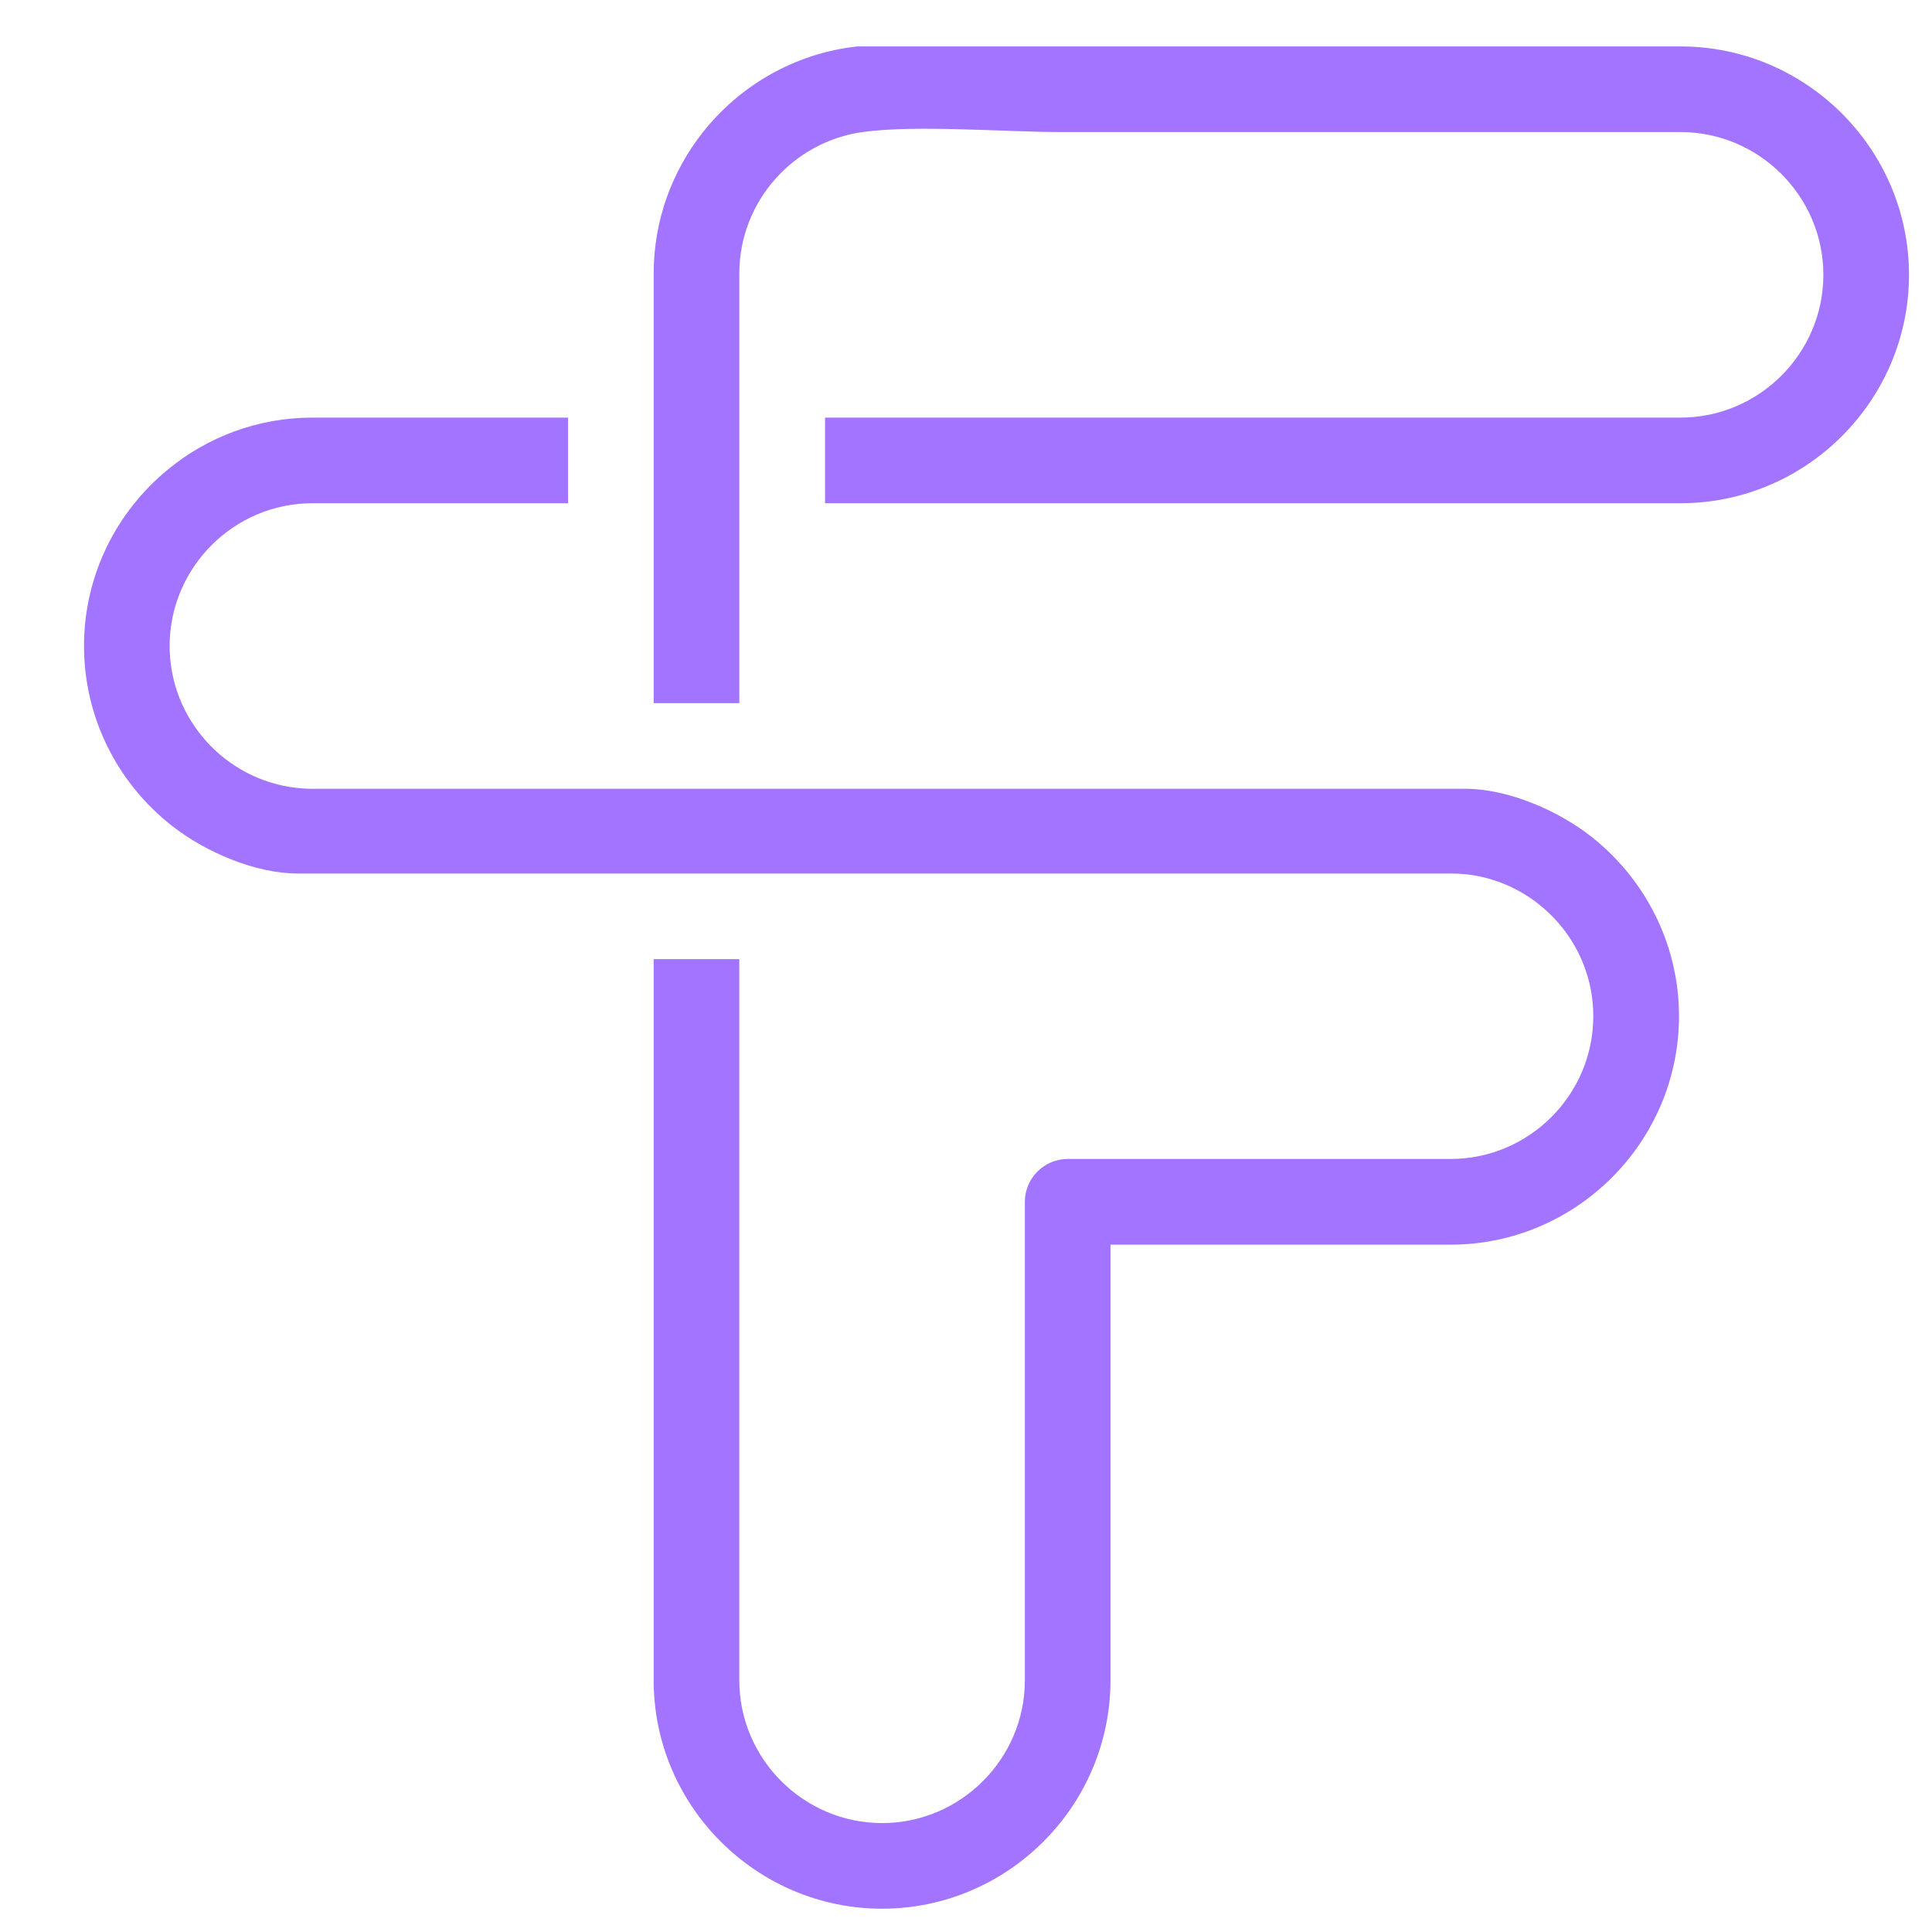
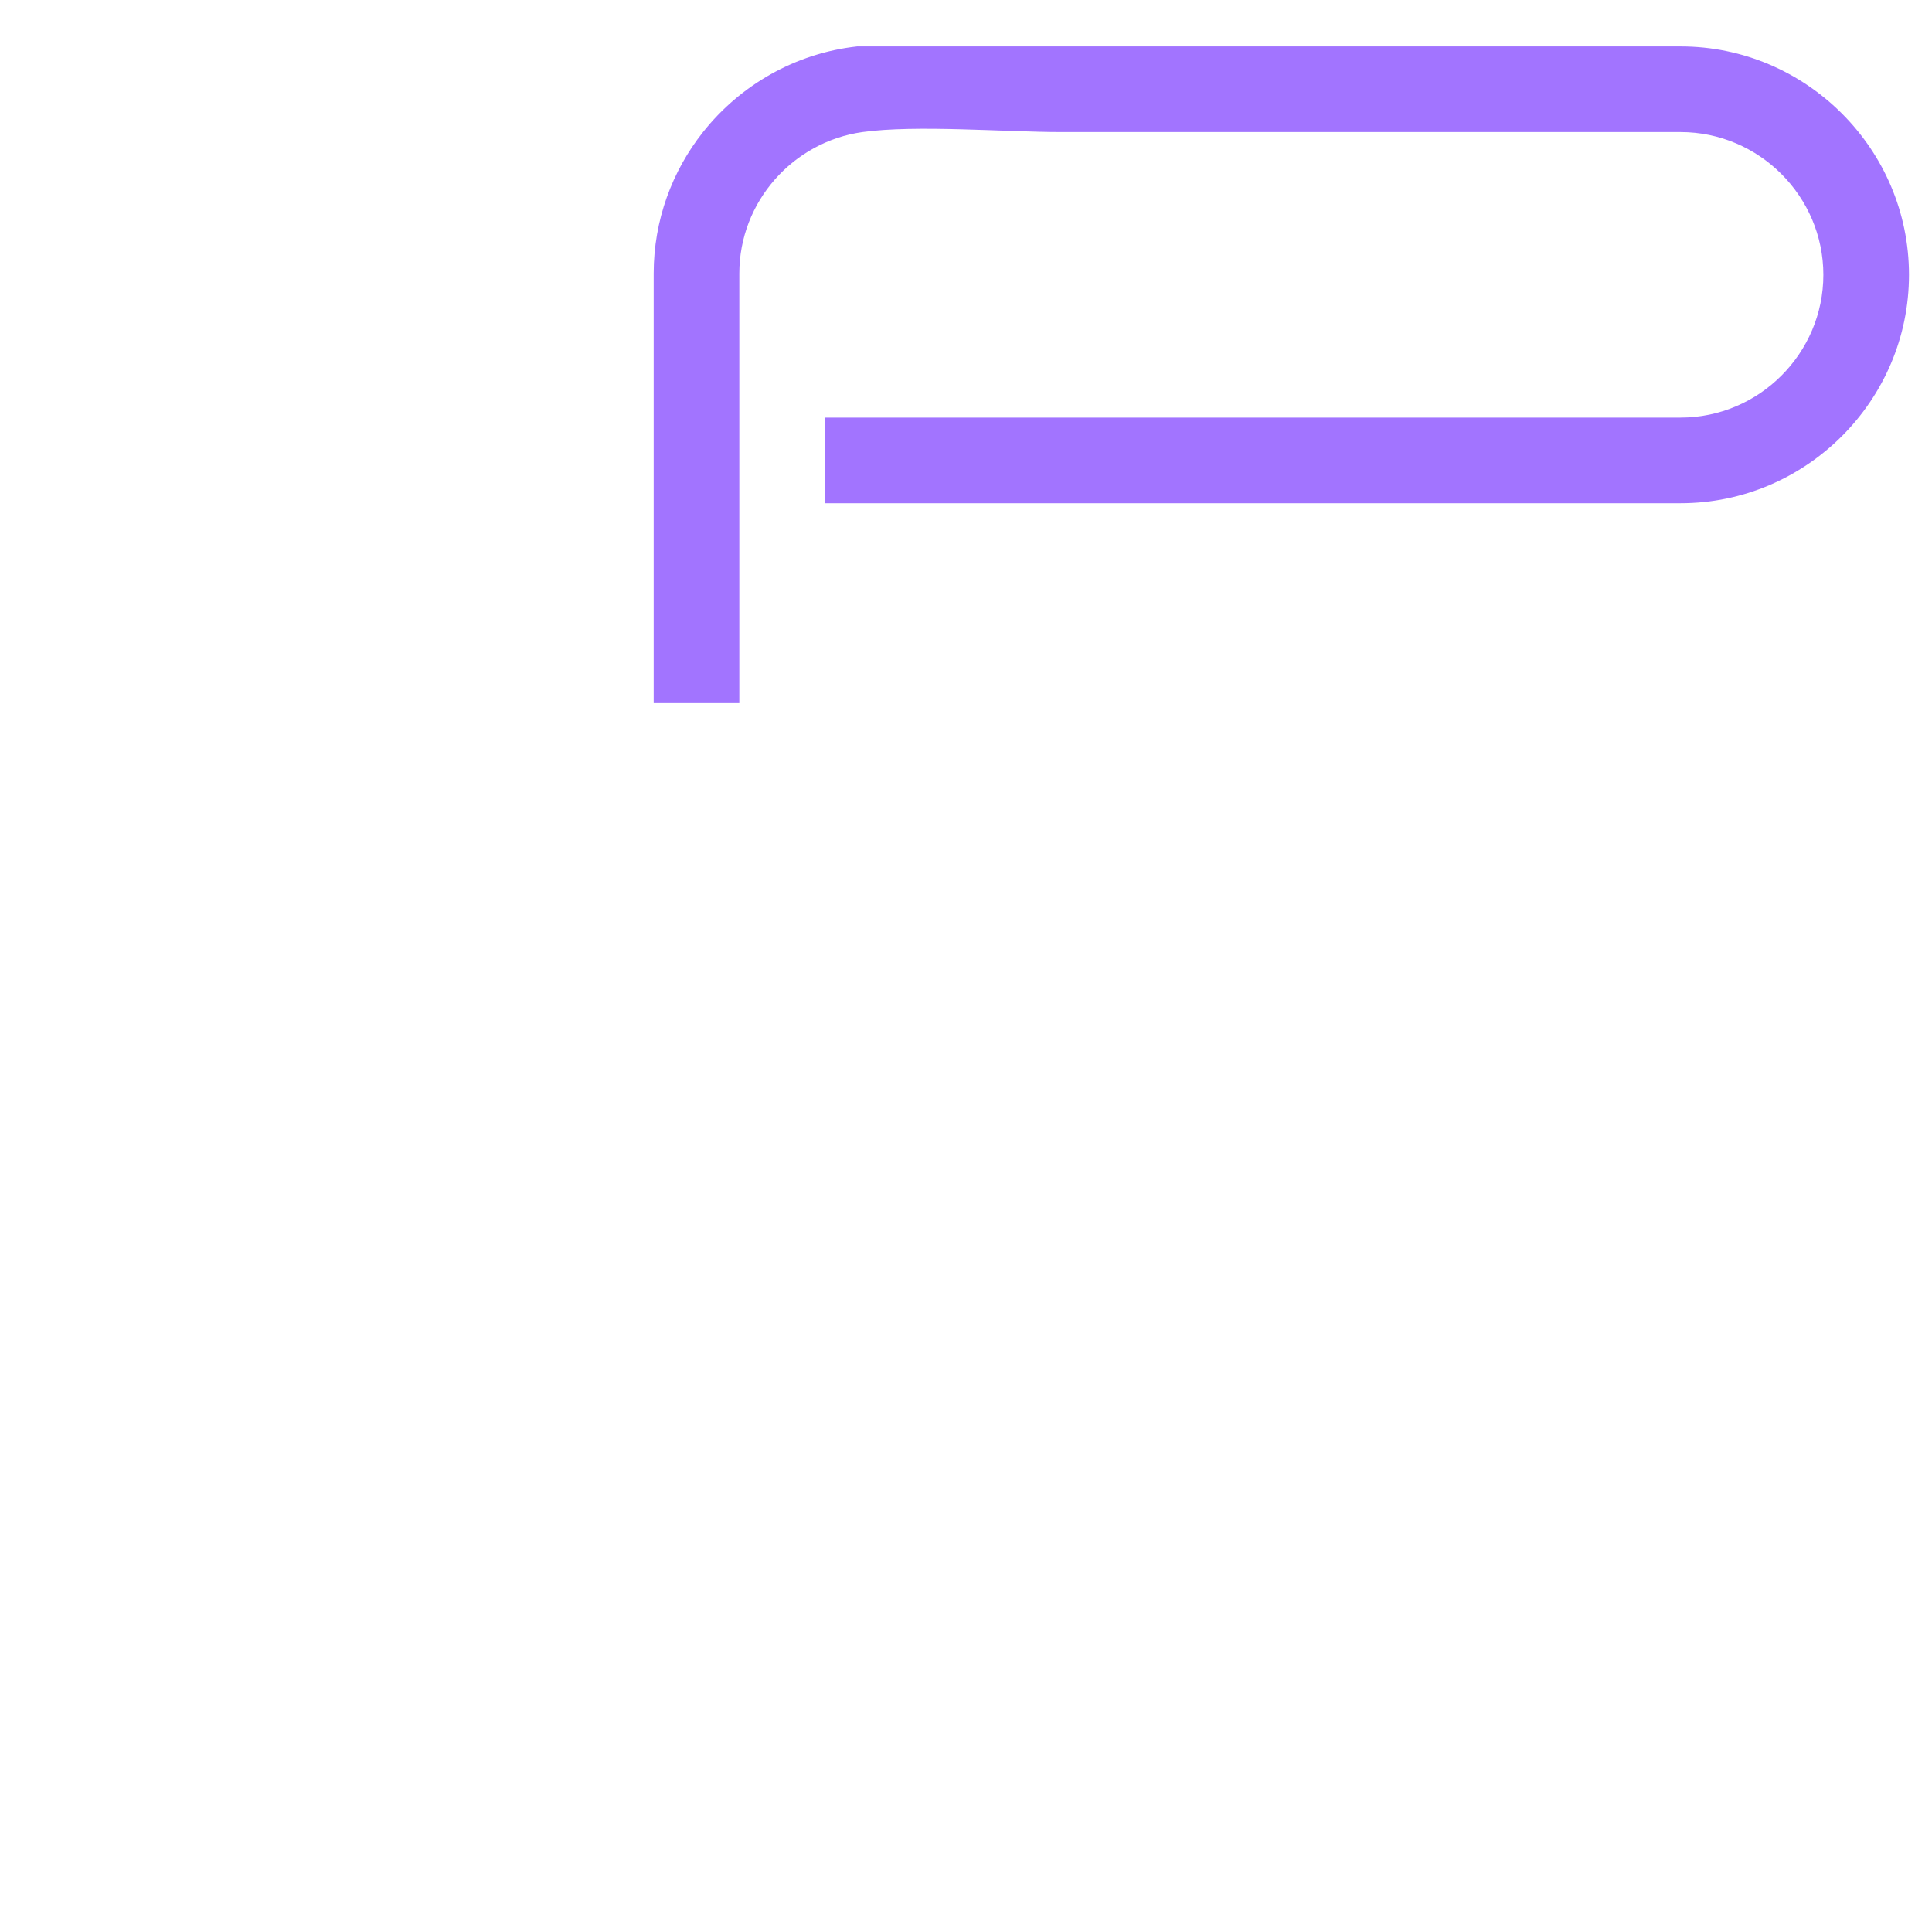
<svg xmlns="http://www.w3.org/2000/svg" width="500" zoomAndPan="magnify" viewBox="0 0 375 375" height="500" preserveAspectRatio="xMidYMid meet" version="1.0">
  <defs>
    <clipPath id="34a5ef026b">
      <path d="M 126 9.012 L 370.832 9.012 L 370.832 137 L 126 137 Z M 126 9.012 " clip-rule="nonzero" />
    </clipPath>
    <clipPath id="d8a13937ae">
-       <path d="M 16.082 81 L 326 81 L 326 370.512 L 16.082 370.512 Z M 16.082 81 " clip-rule="nonzero" />
+       <path d="M 16.082 81 L 326 81 L 326 370.512 L 16.082 370.512 M 16.082 81 " clip-rule="nonzero" />
    </clipPath>
  </defs>
  <g clip-path="url(#34a5ef026b)">
    <path fill="#a274ff" d="M 205.969 25.633 L 326.199 25.633 C 341.438 25.633 353.914 38.105 353.914 53.344 C 353.914 68.582 341.441 81.055 326.199 81.055 C 270.848 81.055 215.496 81.055 160.141 81.055 L 160.141 97.676 C 215.496 97.676 270.848 97.676 326.199 97.676 C 350.59 97.676 370.535 77.73 370.535 53.344 C 370.535 28.953 350.59 9.012 326.199 9.012 L 166.375 9.012 C 154.312 10.34 143.648 16.559 136.457 25.633 C 130.465 33.195 126.879 42.738 126.879 53.082 C 126.879 80.891 126.879 108.676 126.879 136.48 L 143.5 136.48 C 143.5 108.676 143.5 80.887 143.5 53.082 C 143.5 39.133 153.941 27.52 167.402 25.633 C 177.77 24.191 195.117 25.633 205.969 25.633 Z M 205.969 25.633 " fill-opacity="1" fill-rule="evenodd" />
  </g>
  <g clip-path="url(#d8a13937ae)">
-     <path fill="#a274ff" d="M 33.391 160.305 C 39.852 165.367 49.527 169.551 57.816 169.551 C 132.387 169.551 206.977 169.551 281.562 169.551 C 282.629 169.551 283.695 169.605 284.738 169.715 C 298.504 171.324 309.258 183.086 309.258 197.242 C 309.258 212.496 296.805 224.953 281.562 224.953 L 207.234 224.953 C 202.66 224.953 198.926 228.707 198.926 233.262 L 198.926 326.145 C 198.926 341.383 186.449 353.859 171.211 353.859 C 155.973 353.859 143.496 341.383 143.496 326.145 C 143.496 279.48 143.496 232.812 143.496 186.168 L 126.875 186.168 C 126.875 232.812 126.875 279.48 126.875 326.145 C 126.875 350.535 146.82 370.477 171.211 370.477 C 195.602 370.477 215.543 350.531 215.543 326.145 L 215.543 241.59 L 281.562 241.59 C 305.934 241.59 325.895 221.629 325.895 197.242 C 325.895 183.125 319.191 170.484 308.809 162.34 C 302.348 157.281 292.672 153.098 284.383 153.098 C 209.812 153.098 135.223 153.098 60.637 153.098 C 59.57 153.098 58.504 153.039 57.441 152.91 C 43.699 151.324 32.926 139.559 32.926 125.387 C 32.926 110.148 45.398 97.676 60.637 97.676 C 77.184 97.676 93.711 97.676 110.258 97.676 L 110.258 81.055 L 60.637 81.055 C 50.047 81.055 40.266 84.824 32.625 91.102 C 22.672 99.242 16.305 111.605 16.305 125.387 C 16.305 139.074 22.633 151.883 33.391 160.305 Z M 33.391 160.305 " fill-opacity="1" fill-rule="evenodd" />
-   </g>
+     </g>
</svg>